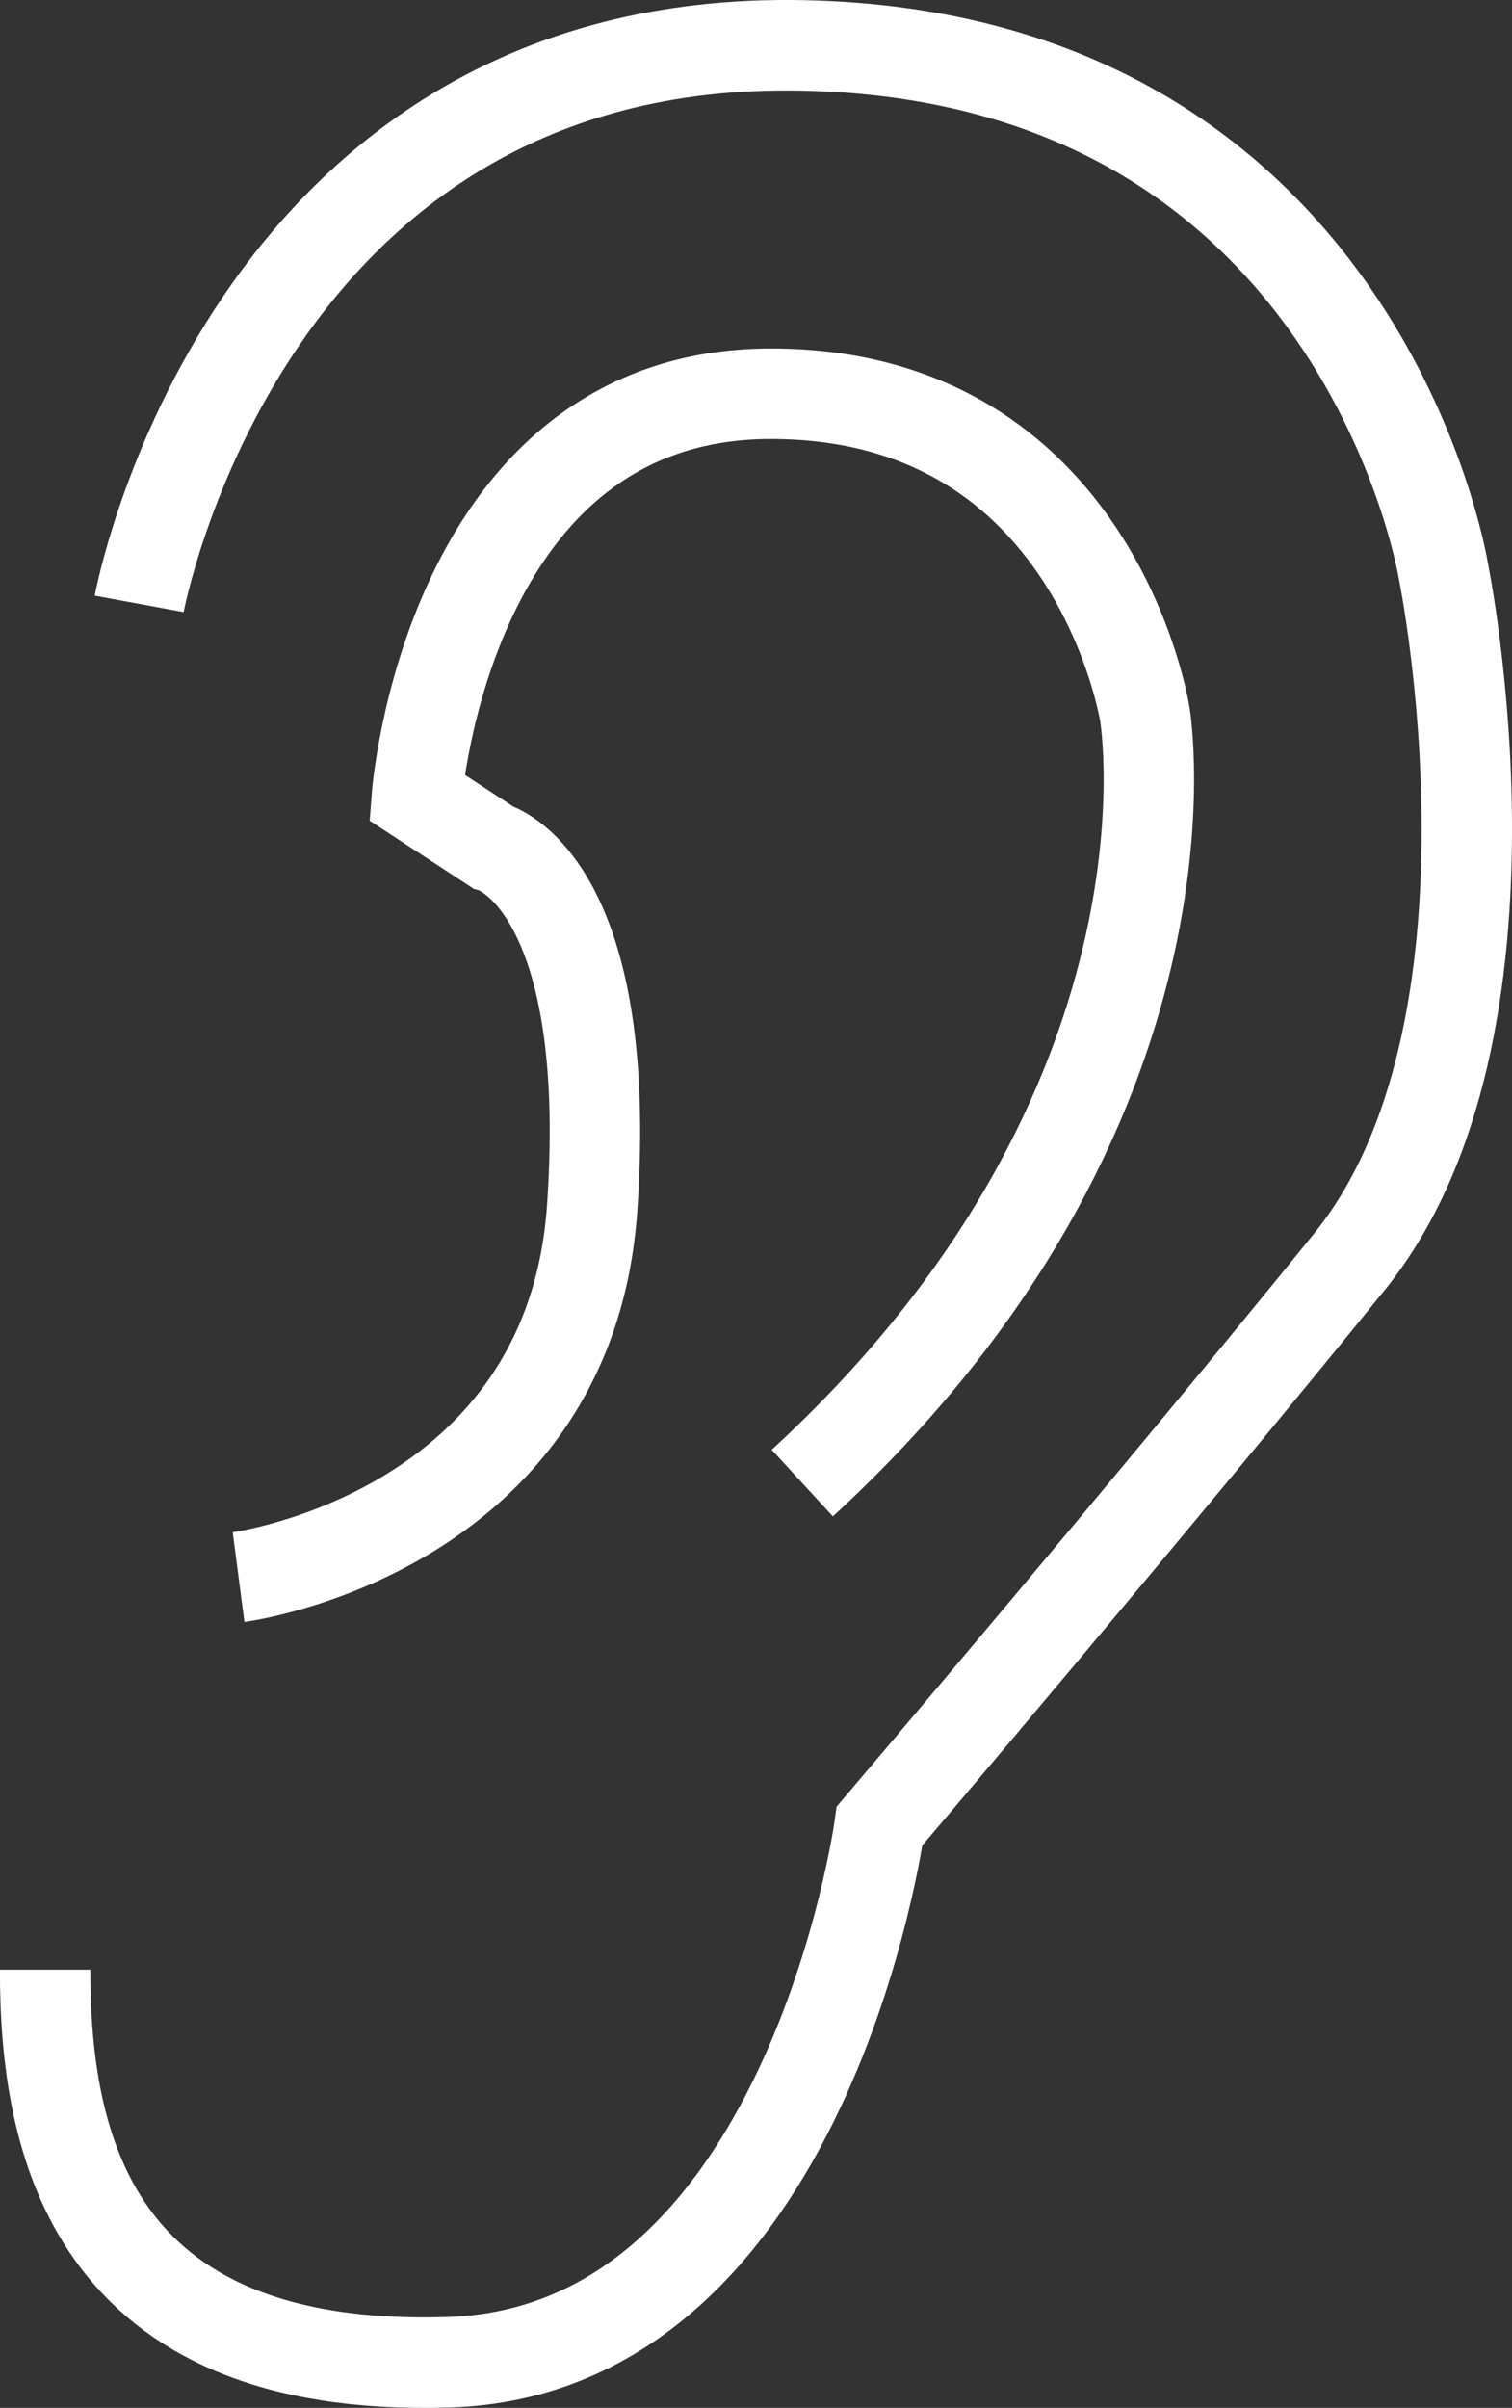
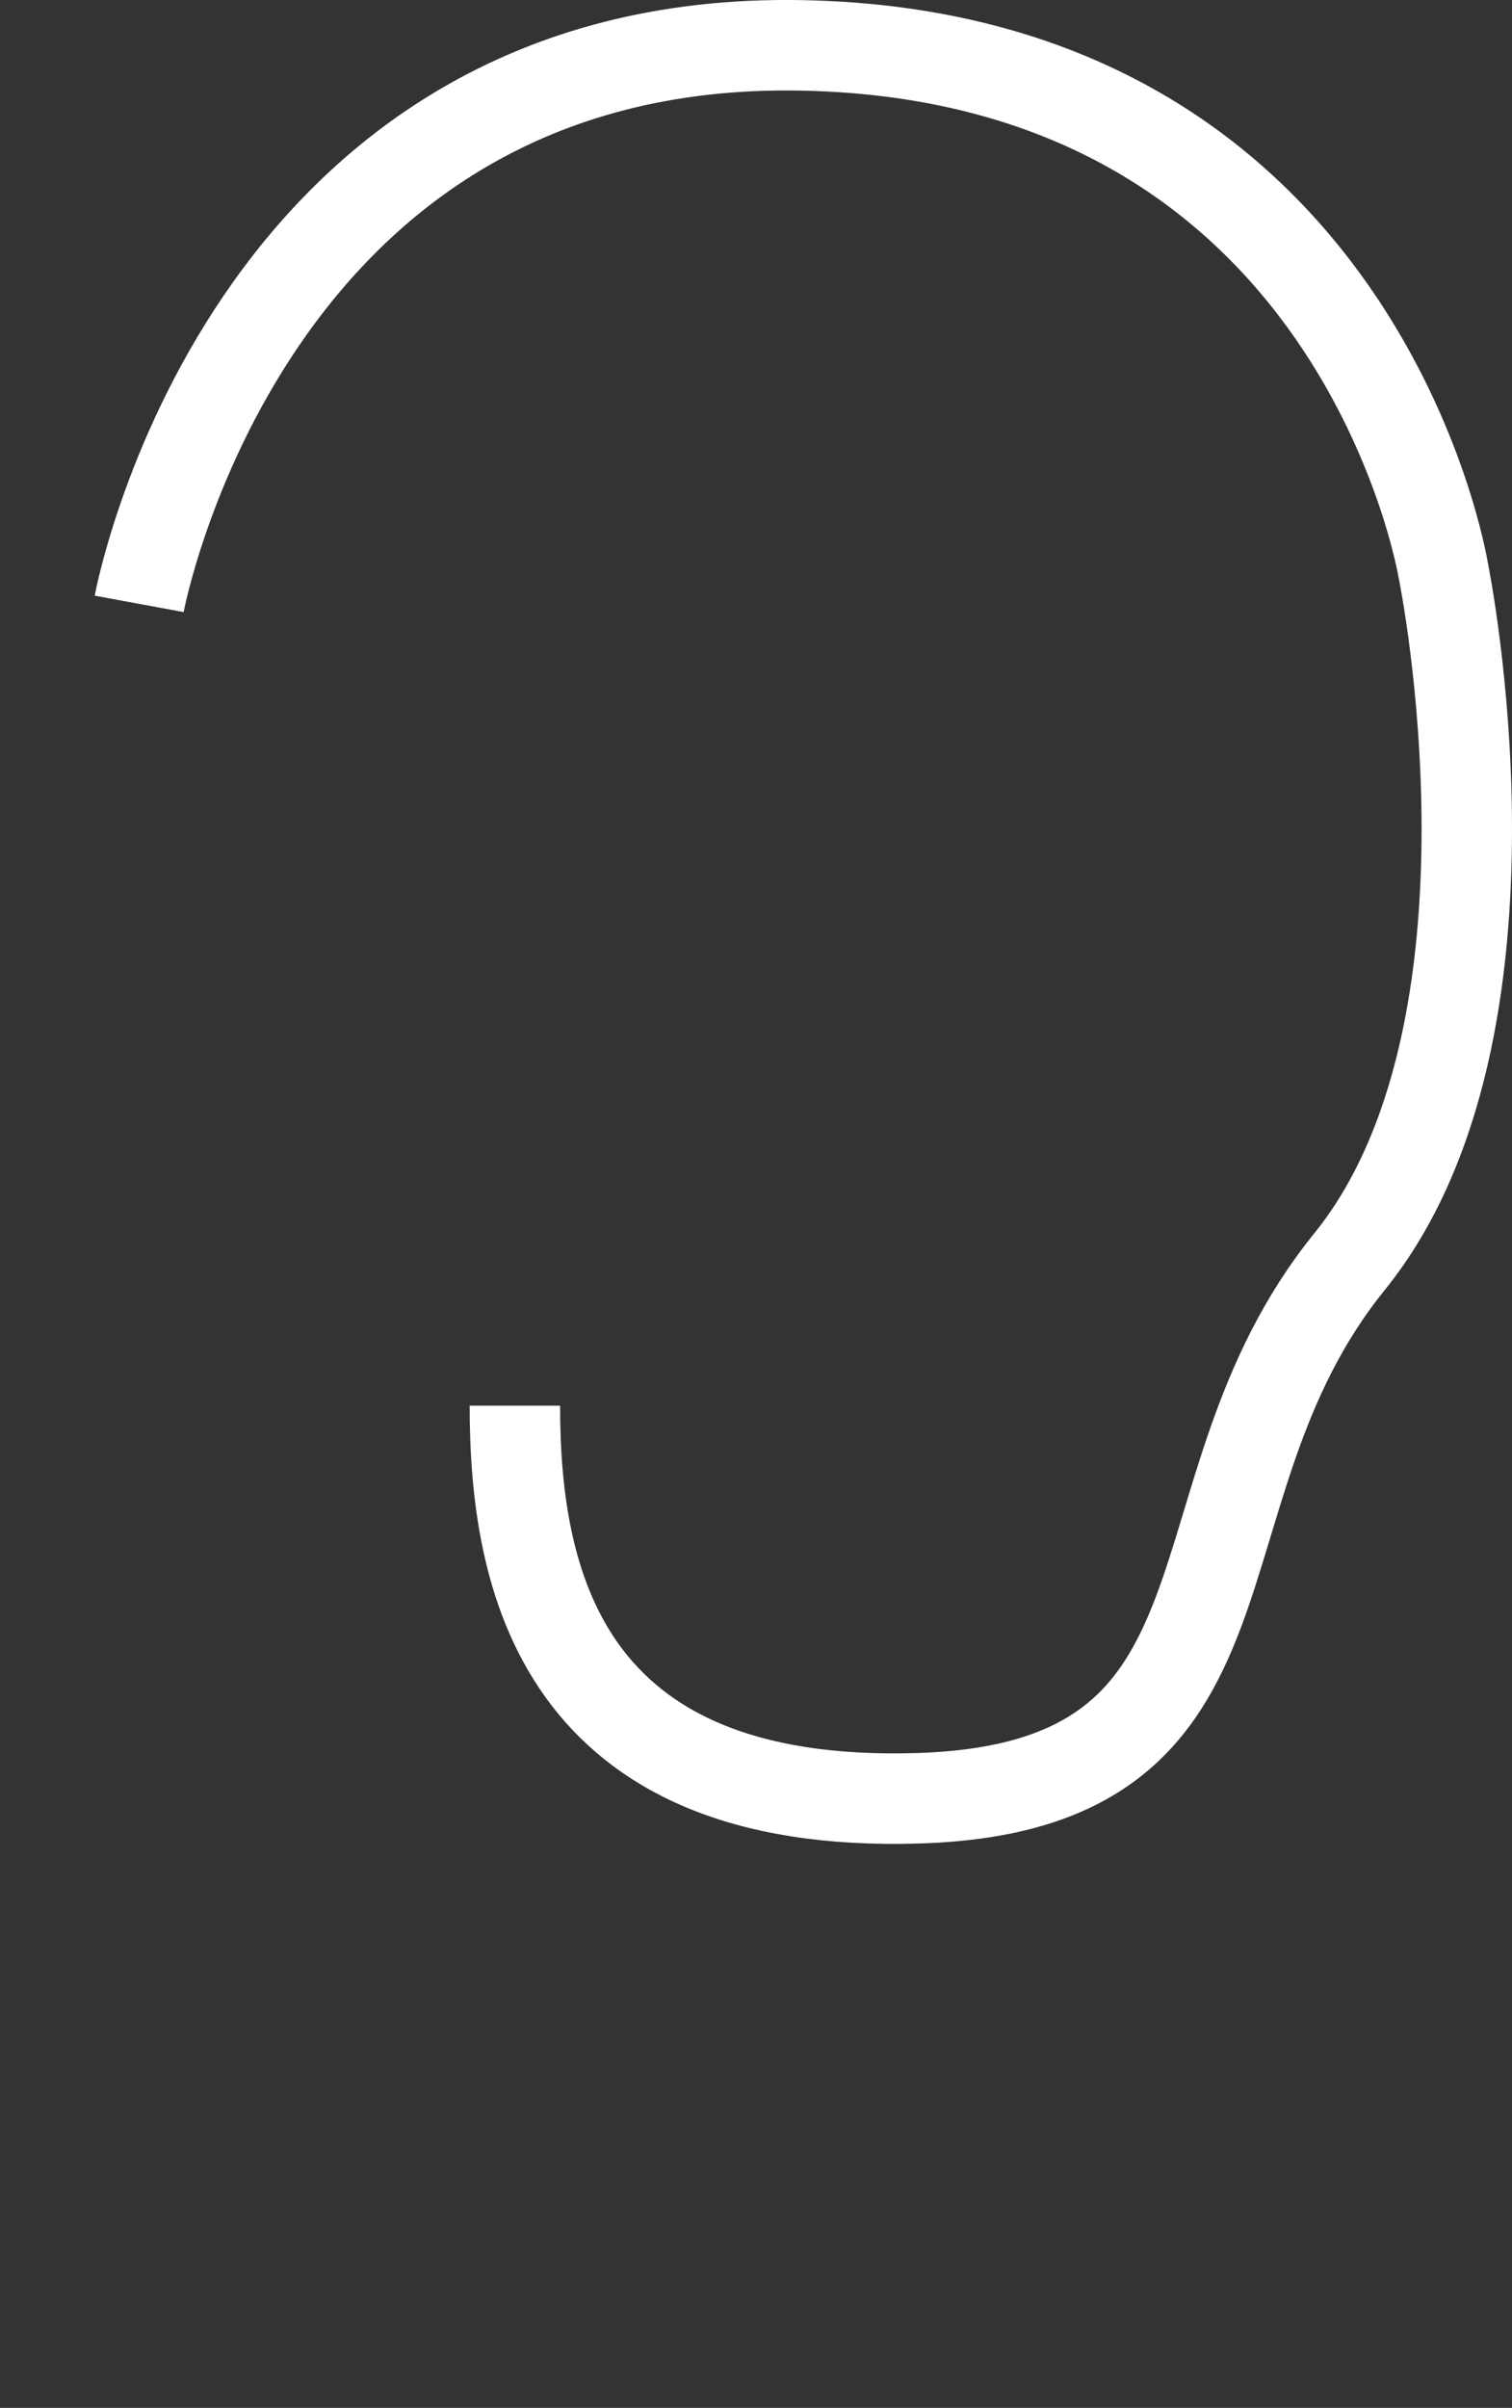
<svg xmlns="http://www.w3.org/2000/svg" width="33.439" height="53.219" viewBox="0 0 33.439 53.219">
  <rect x="0" y="0" width="33.439" height="53.219" fill="#333333" stroke="none" />
  <g id="icon_concept_ear" transform="translate(-262.347 -556.291)">
-     <path id="パス_6350" data-name="パス 6350" d="M265.425,569.638s2.322-12.588,14.665-12.344,14.177,11.61,14.177,11.61,2.077,10.144-2.078,15.277S281.8,596.647,281.8,596.647s-1.589,11.61-9.533,11.855-8.922-4.888-8.922-8.677" fill="none" stroke="#fff" stroke-miterlimit="10" stroke-width="2" />
-     <path id="パス_6351" data-name="パス 6351" d="M273.2,601.191s7.333-.961,7.822-8.18-2.2-7.952-2.2-7.952l-1.681-1.1s.663-8.922,7.833-8.922,8.27,7.089,8.27,7.089,1.466,8.677-7.577,16.987" transform="translate(-5.577 -10.043)" fill="none" stroke="#fff" stroke-miterlimit="10" stroke-width="2" />
+     <path id="パス_6350" data-name="パス 6350" d="M265.425,569.638s2.322-12.588,14.665-12.344,14.177,11.61,14.177,11.61,2.077,10.144-2.078,15.277s-1.589,11.61-9.533,11.855-8.922-4.888-8.922-8.677" fill="none" stroke="#fff" stroke-miterlimit="10" stroke-width="2" />
  </g>
</svg>